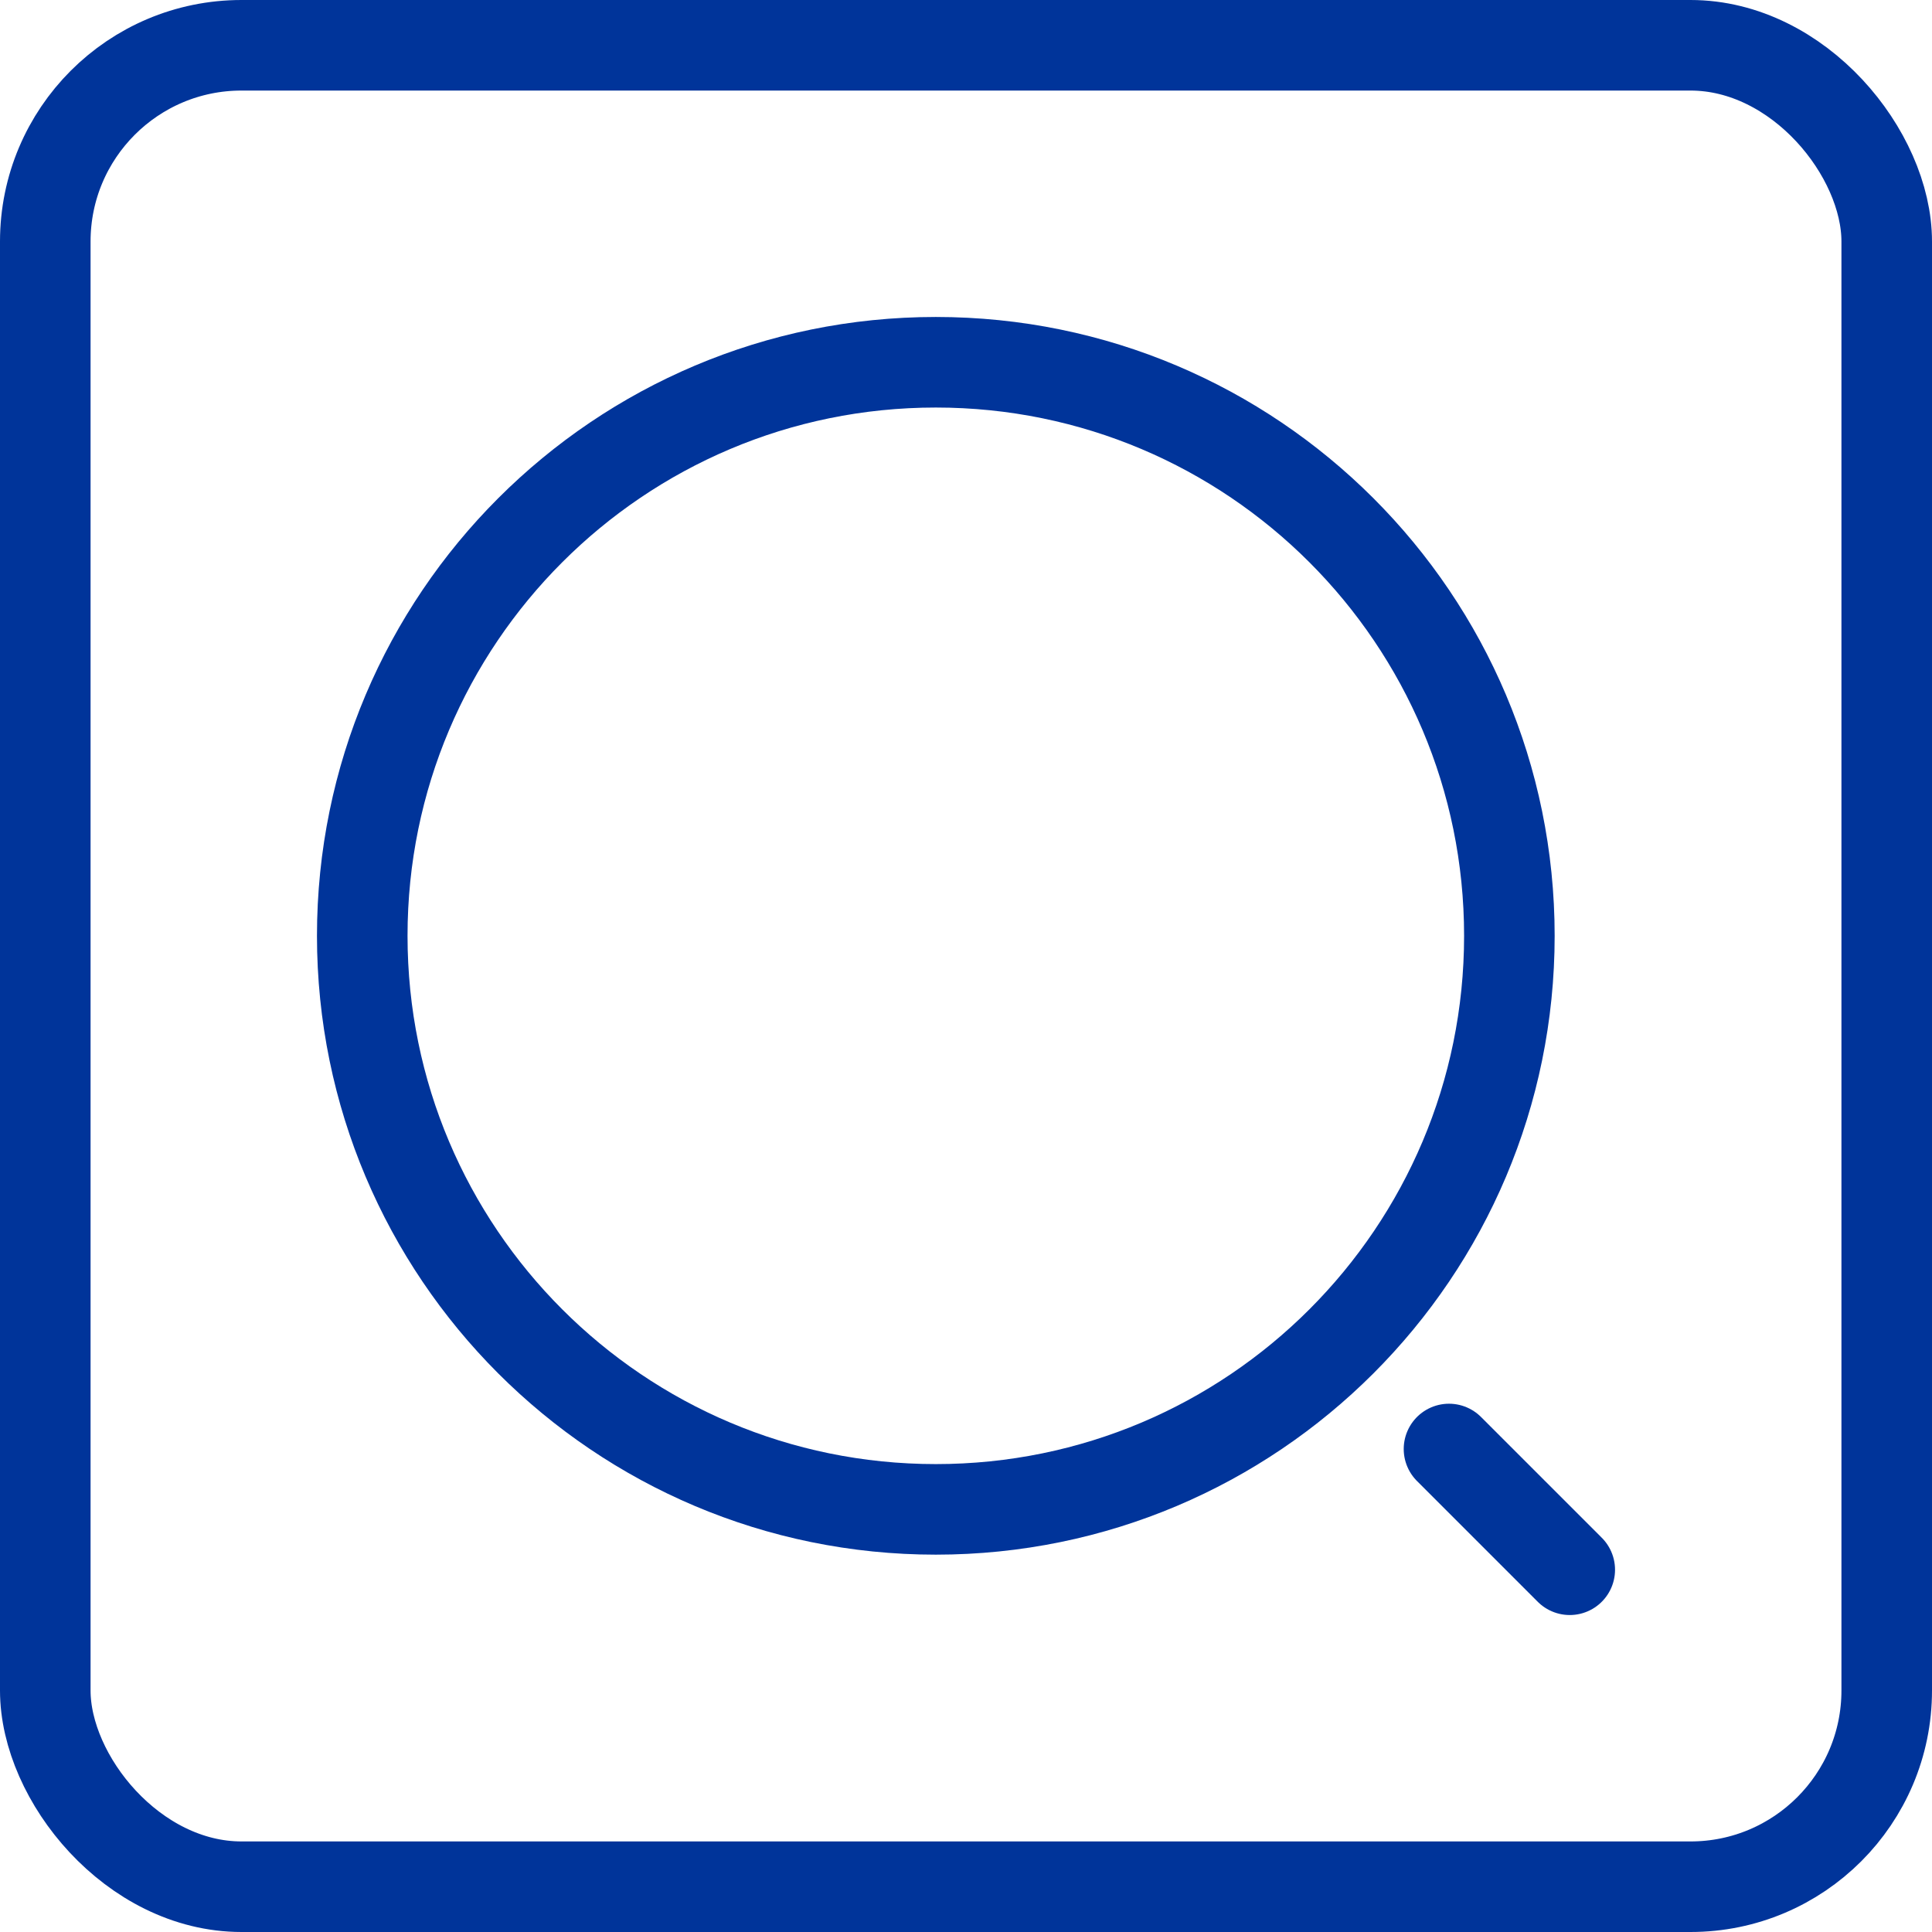
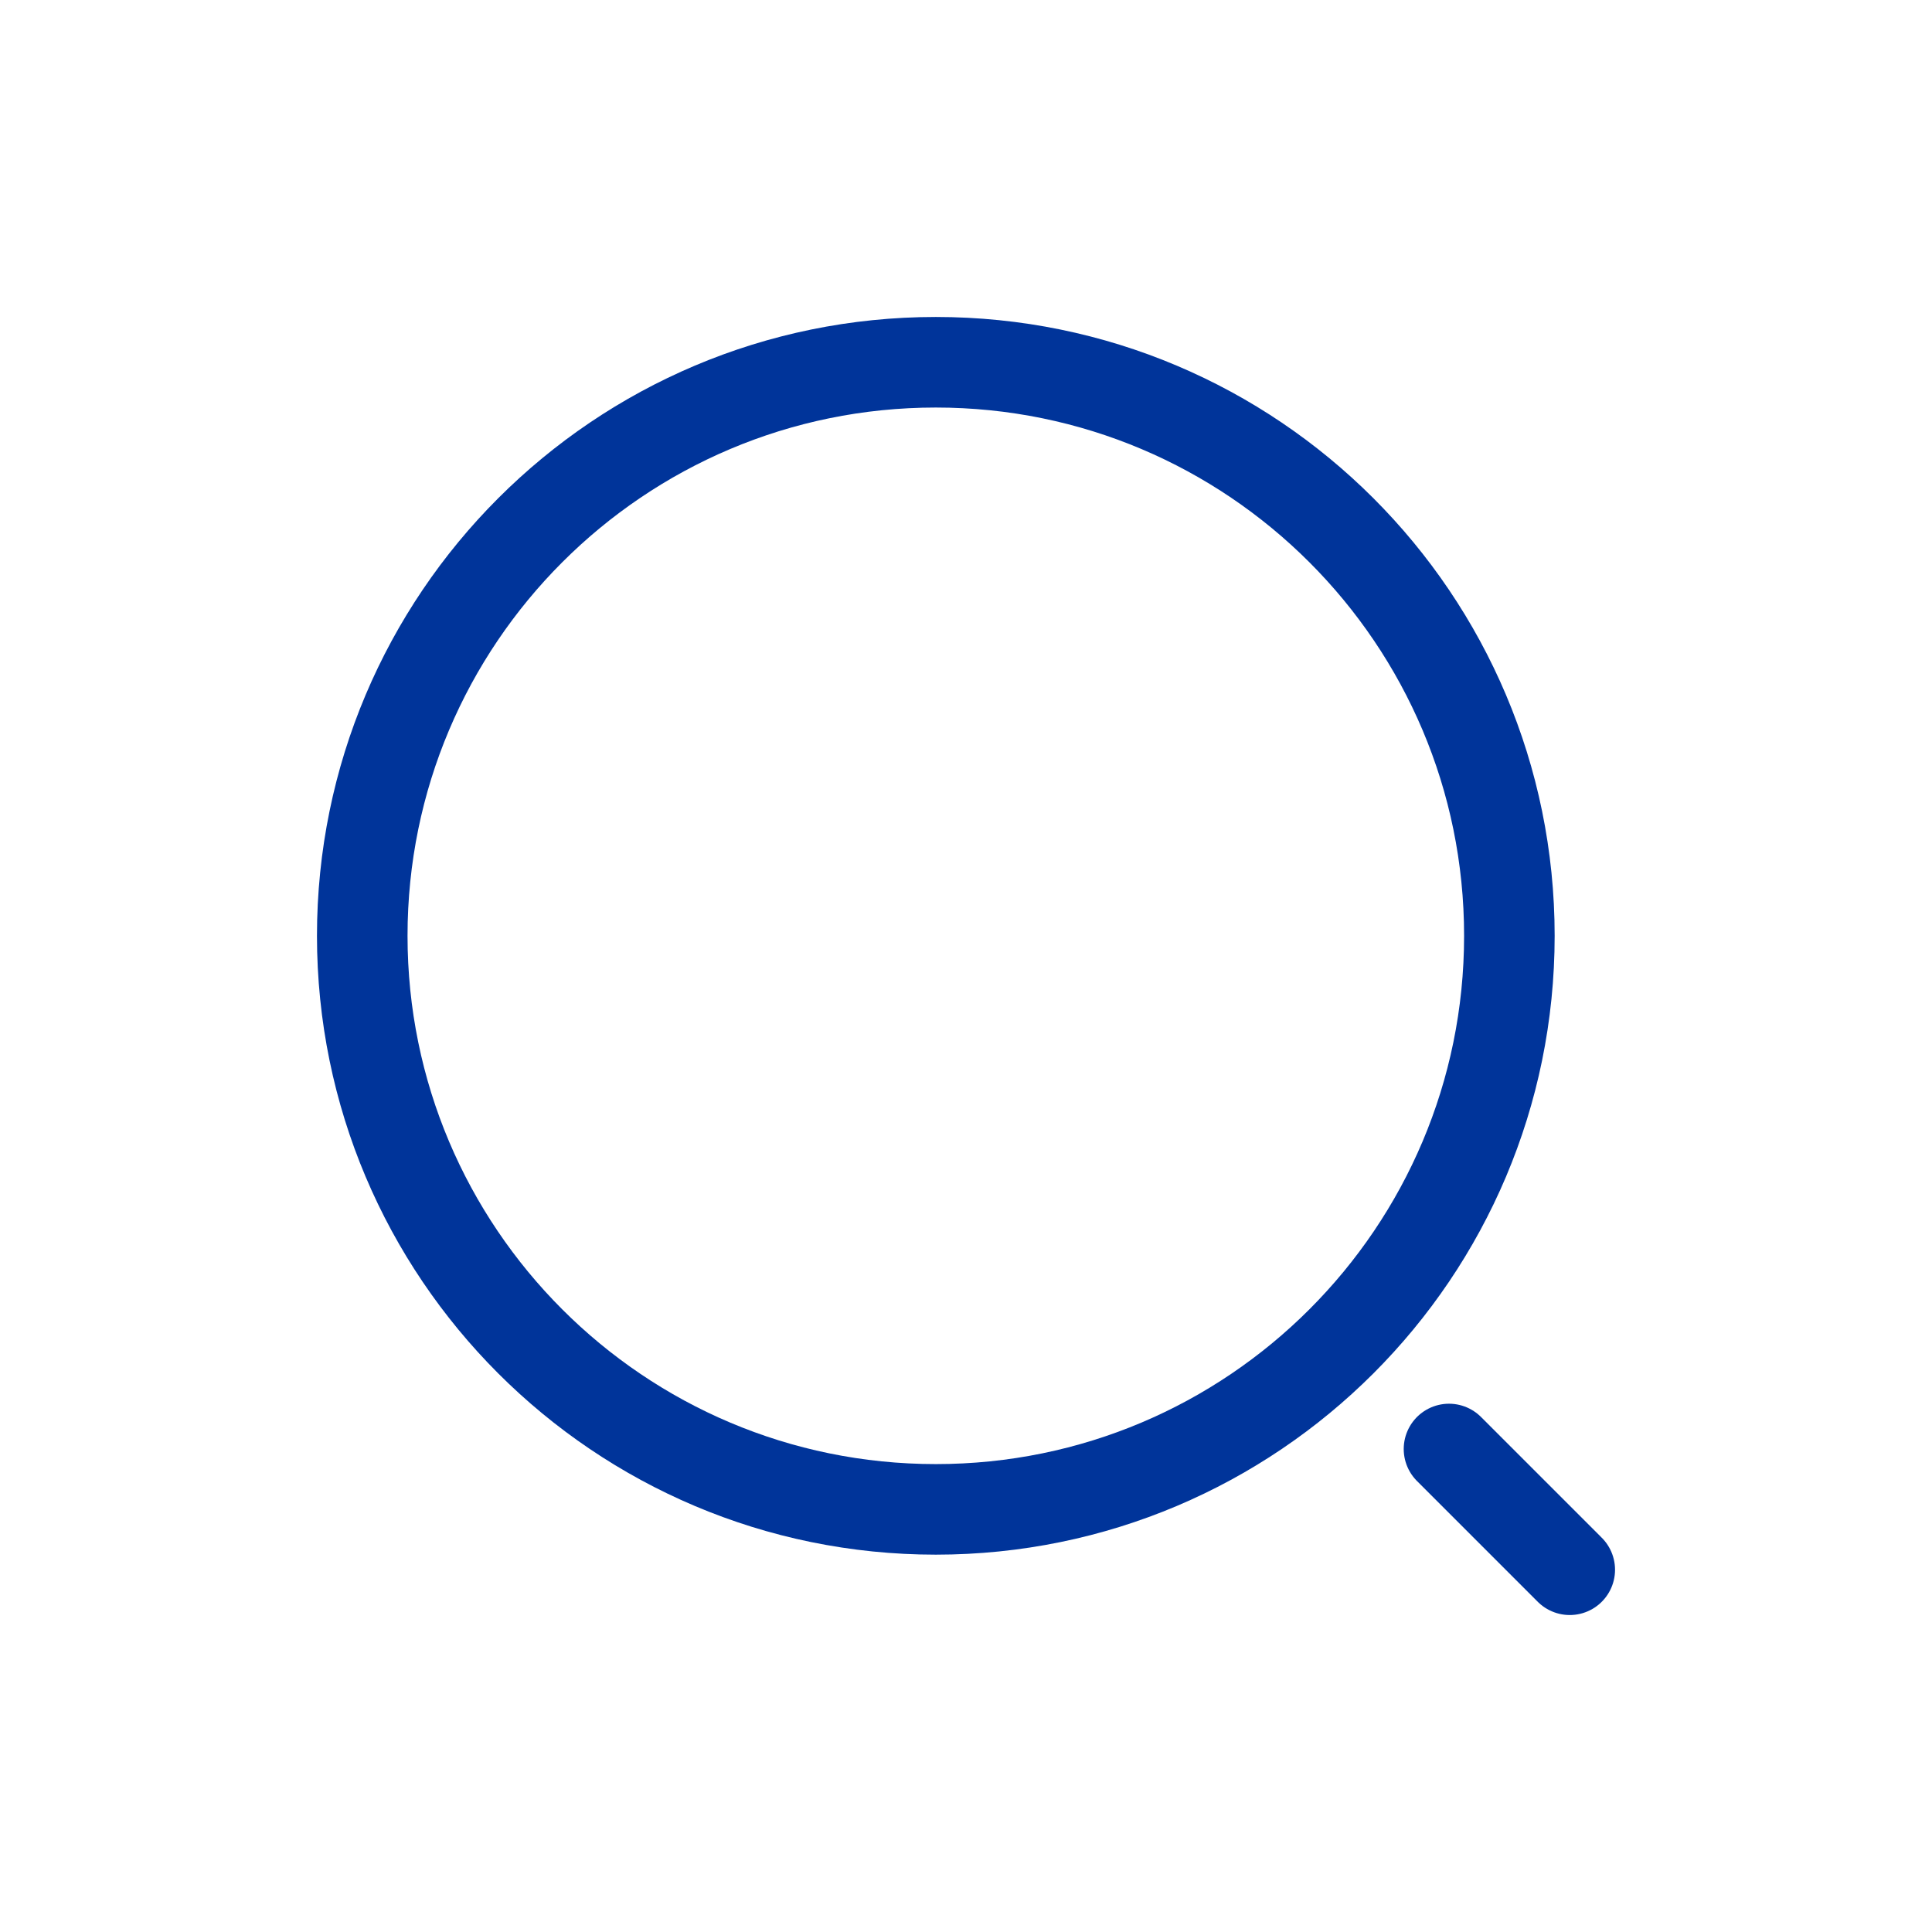
<svg xmlns="http://www.w3.org/2000/svg" width="32" height="32" viewBox="0 0 32 32" fill="none">
-   <rect x="0.75" y="0.75" width="30.5" height="30.5" rx="3.25" stroke="#00349A" stroke-width="1.5" />
  <path d="M15.5 25C20.747 25 25 20.747 25 15.5C25 10.253 20.747 6 15.5 6C10.253 6 6 10.253 6 15.5C6 20.747 10.253 25 15.5 25Z" stroke="#00349A" stroke-width="1.5" stroke-linecap="round" stroke-linejoin="round" />
  <path d="M26 26L24 24" stroke="#00349A" stroke-width="1.5" stroke-linecap="round" stroke-linejoin="round" />
</svg>